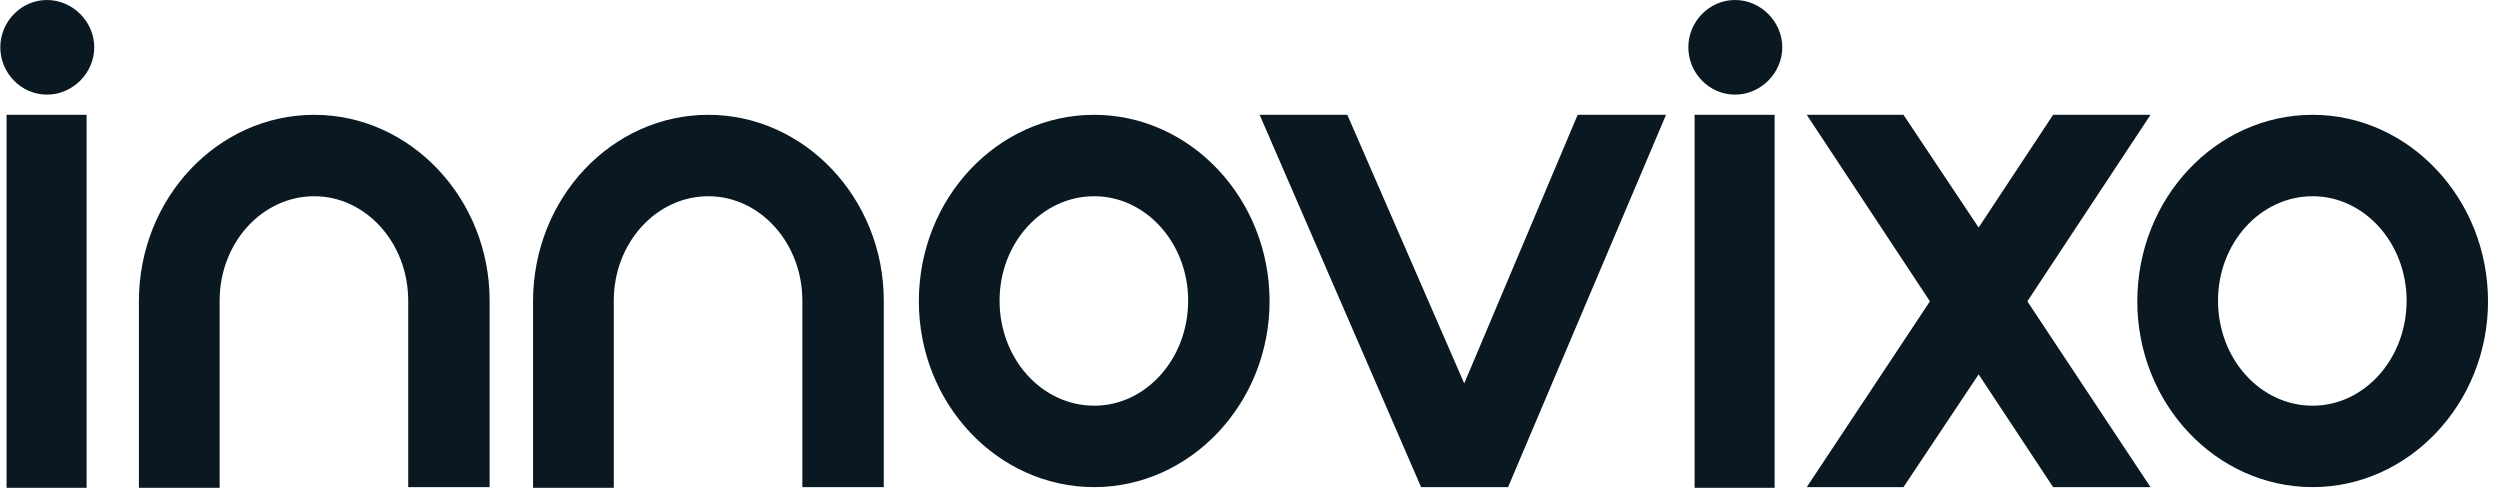
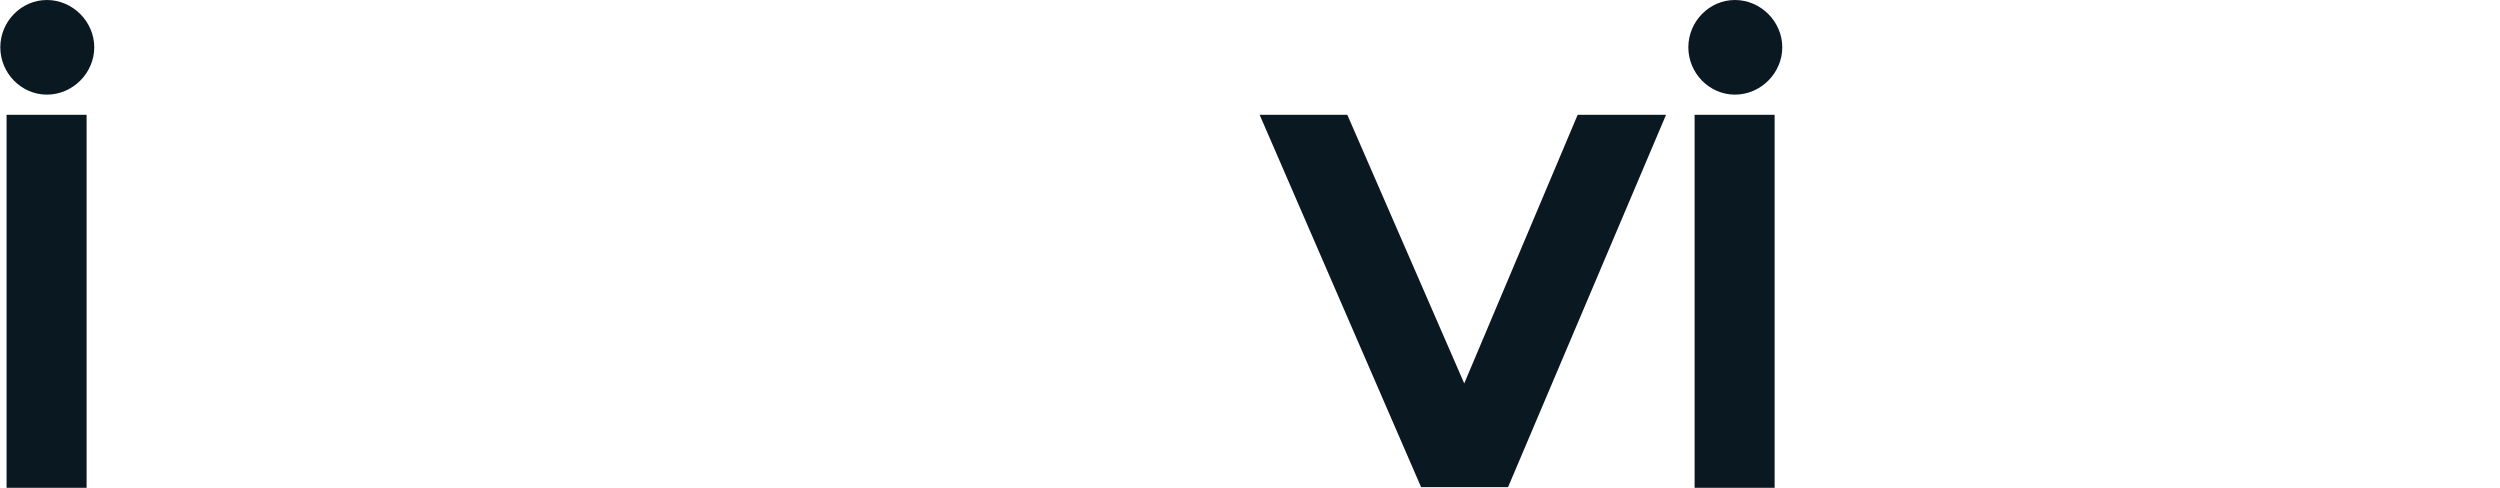
<svg xmlns="http://www.w3.org/2000/svg" width="205" height="40" viewBox="0 0 205 40" fill="none">
  <path d="M3.849 7.76C1.737 7.76 0.025 5.991 0.025 3.88C0.025 1.769 1.737 0 3.849 0C5.96 0 7.729 1.769 7.729 3.88C7.729 5.991 5.96 7.76 3.849 7.76ZM7.101 40H0.539V9.415H7.101V40Z" fill="#0A1821" />
-   <path d="M25.77 9.415C33.644 9.415 40.149 16.262 40.149 24.651V39.943H33.473V24.651C33.473 19.914 29.992 16.091 25.77 16.091C21.49 16.091 18.01 19.914 18.01 24.651V40H11.39V24.708C11.39 16.262 17.838 9.415 25.77 9.415Z" fill="#0A1821" />
-   <path d="M58.09 9.415C65.964 9.415 72.469 16.262 72.469 24.651V39.943H65.793V24.651C65.793 19.914 62.312 16.091 58.09 16.091C53.81 16.091 50.33 19.914 50.33 24.651V40H43.71V24.708C43.71 16.262 50.158 9.415 58.09 9.415Z" fill="#0A1821" />
-   <path d="M89.725 9.415C97.6 9.415 104.104 16.262 104.104 24.708C104.104 33.096 97.6 39.943 89.725 39.943C81.793 39.943 75.346 33.096 75.346 24.708C75.346 16.262 81.793 9.415 89.725 9.415ZM89.725 33.267C93.948 33.267 97.428 29.444 97.428 24.651C97.428 19.914 93.948 16.091 89.725 16.091C85.445 16.091 81.965 19.914 81.965 24.651C81.965 29.444 85.445 33.267 89.725 33.267Z" fill="#0A1821" />
  <path d="M129.368 9.415H136.615L123.662 39.943H116.529L103.291 9.415H110.481L120.067 31.441L129.368 9.415Z" fill="#0A1821" />
  <path d="M142.267 7.76C140.156 7.76 138.444 5.991 138.444 3.88C138.444 1.769 140.156 0 142.267 0C144.378 0 146.147 1.769 146.147 3.88C146.147 5.991 144.378 7.76 142.267 7.76ZM145.519 40H138.957V9.415H145.519V40Z" fill="#0A1821" />
-   <path d="M176.342 9.415L166.242 24.708L176.342 39.943H168.354L162.248 30.699L156.086 39.943H148.154L158.254 24.708L148.154 9.415H156.086L162.248 18.659L168.354 9.415H176.342Z" fill="#0A1821" />
-   <path d="M189.638 9.415C197.513 9.415 204.018 16.262 204.018 24.708C204.018 33.096 197.513 39.943 189.638 39.943C181.707 39.943 175.259 33.096 175.259 24.708C175.259 16.262 181.707 9.415 189.638 9.415ZM189.638 33.267C193.861 33.267 197.341 29.444 197.341 24.651C197.341 19.914 193.861 16.091 189.638 16.091C185.358 16.091 181.878 19.914 181.878 24.651C181.878 29.444 185.358 33.267 189.638 33.267Z" fill="#0A1821" />
</svg>